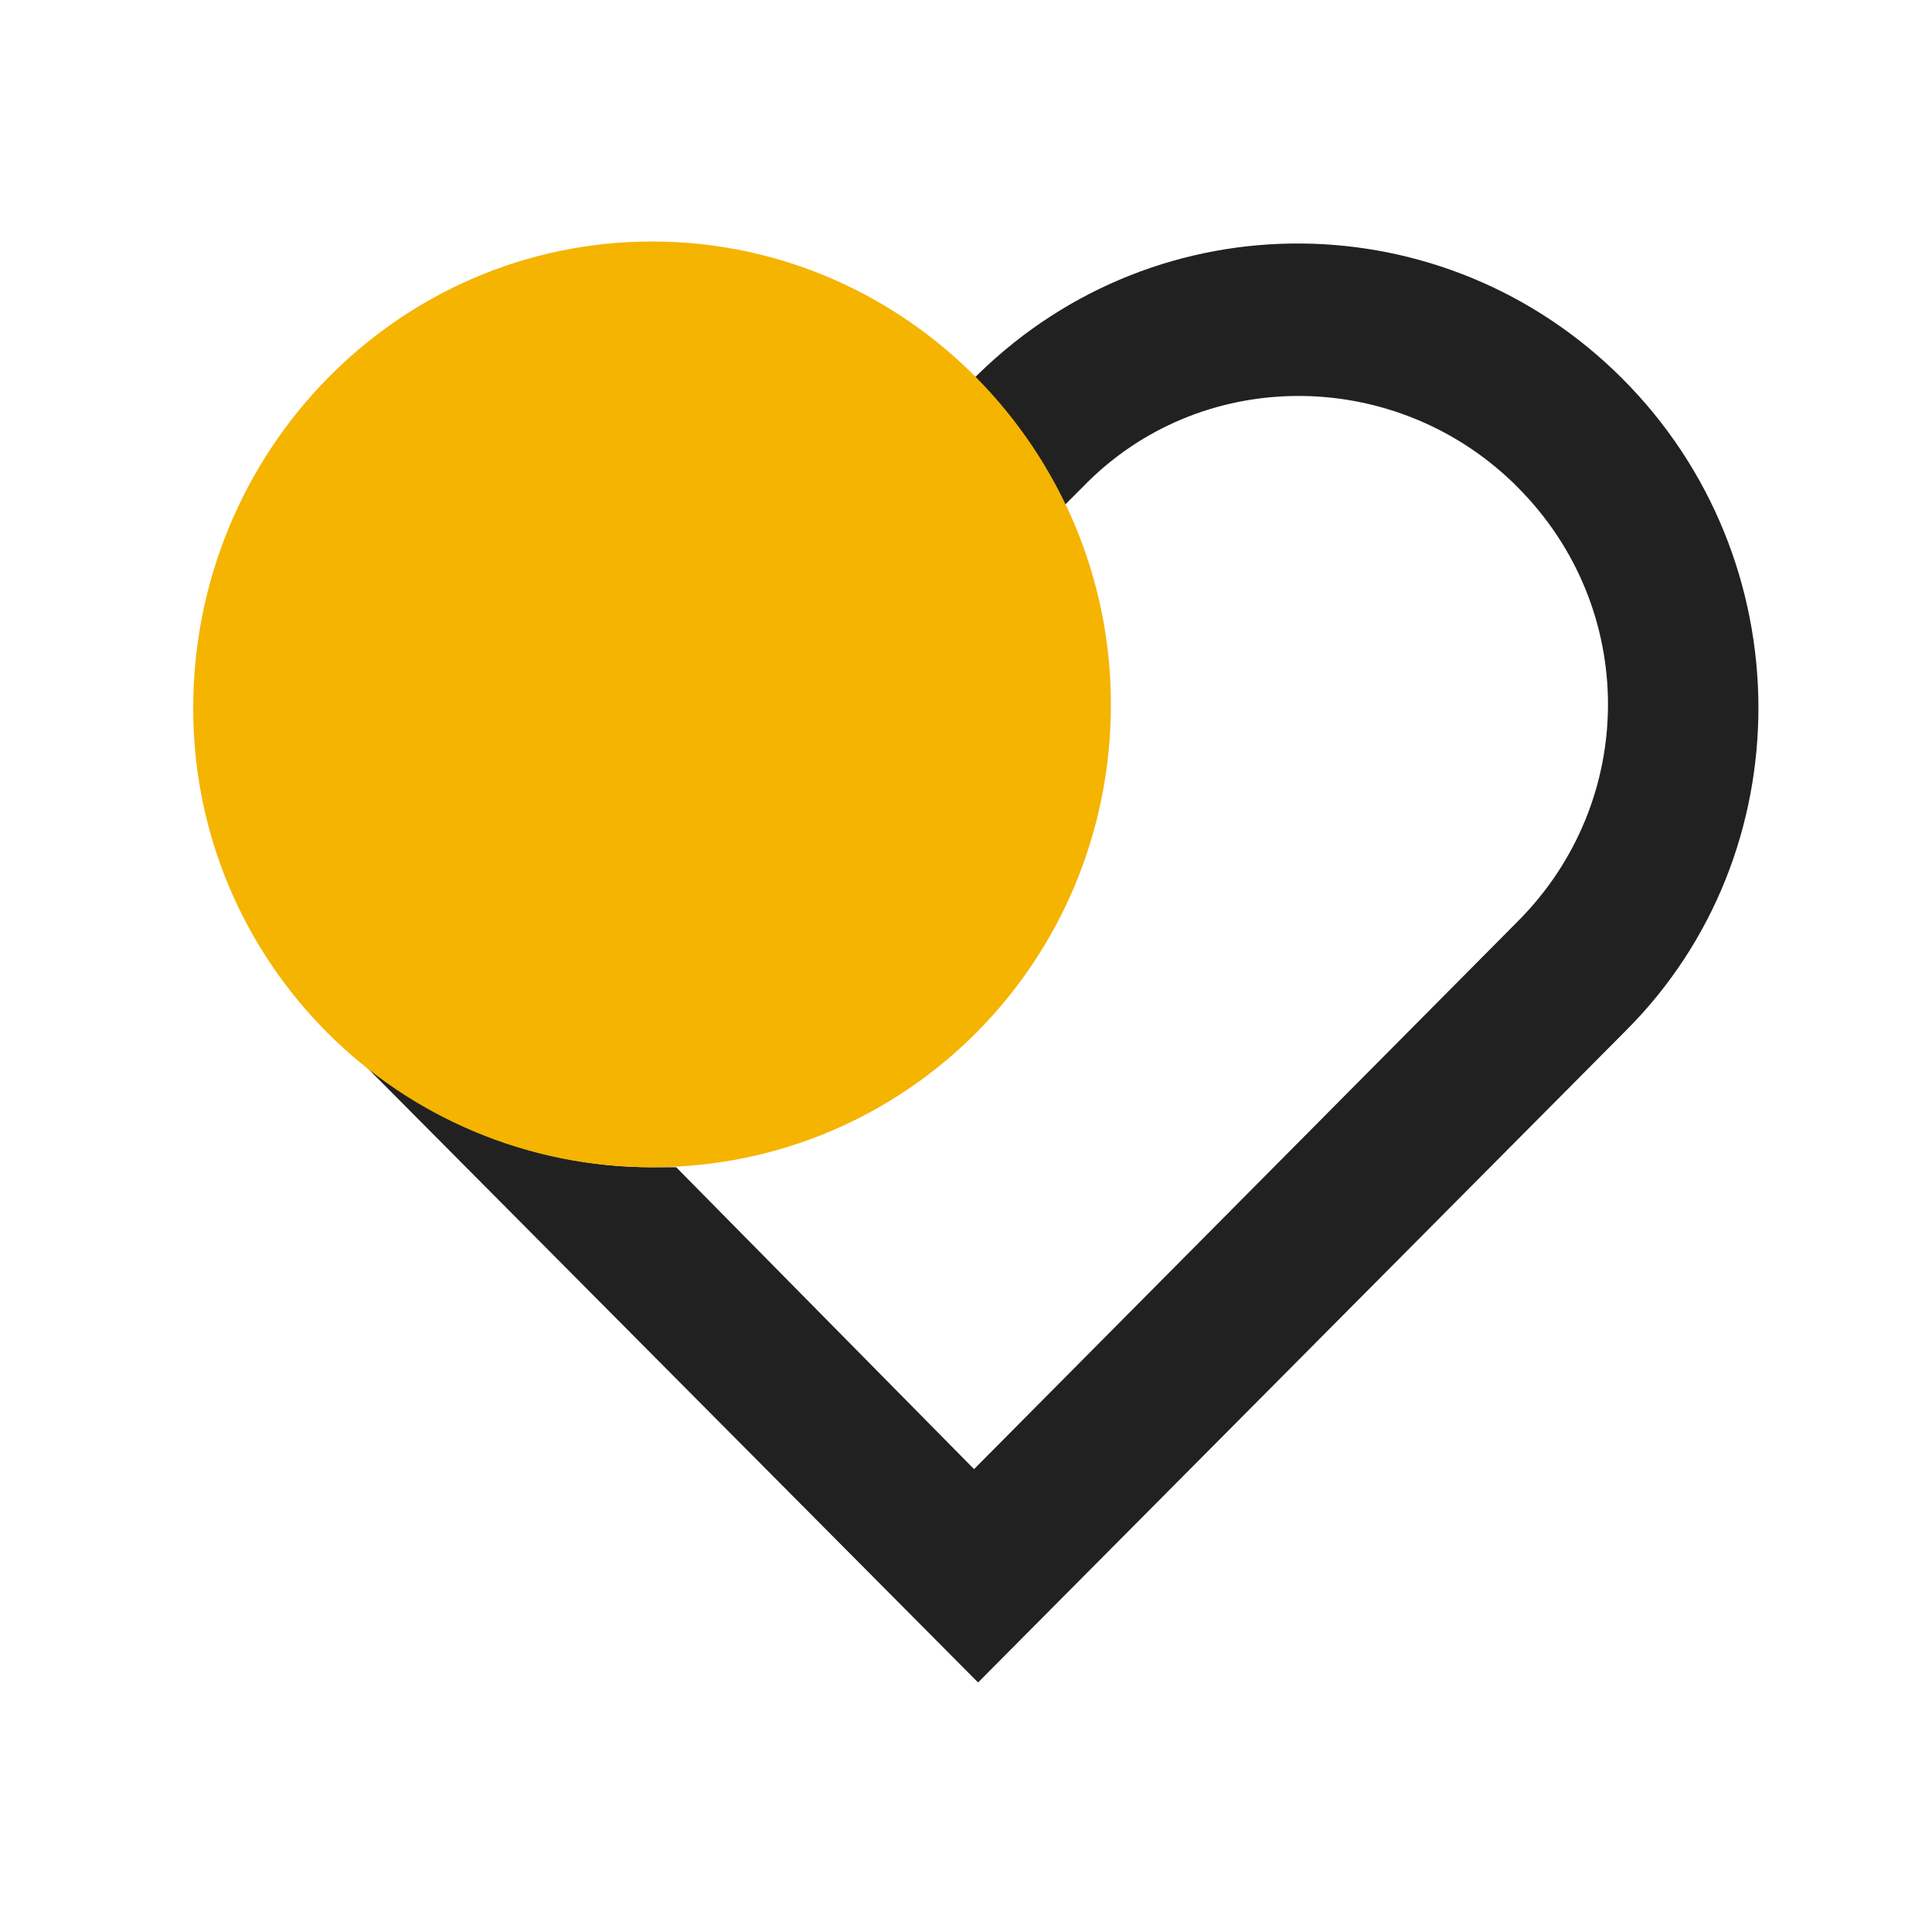
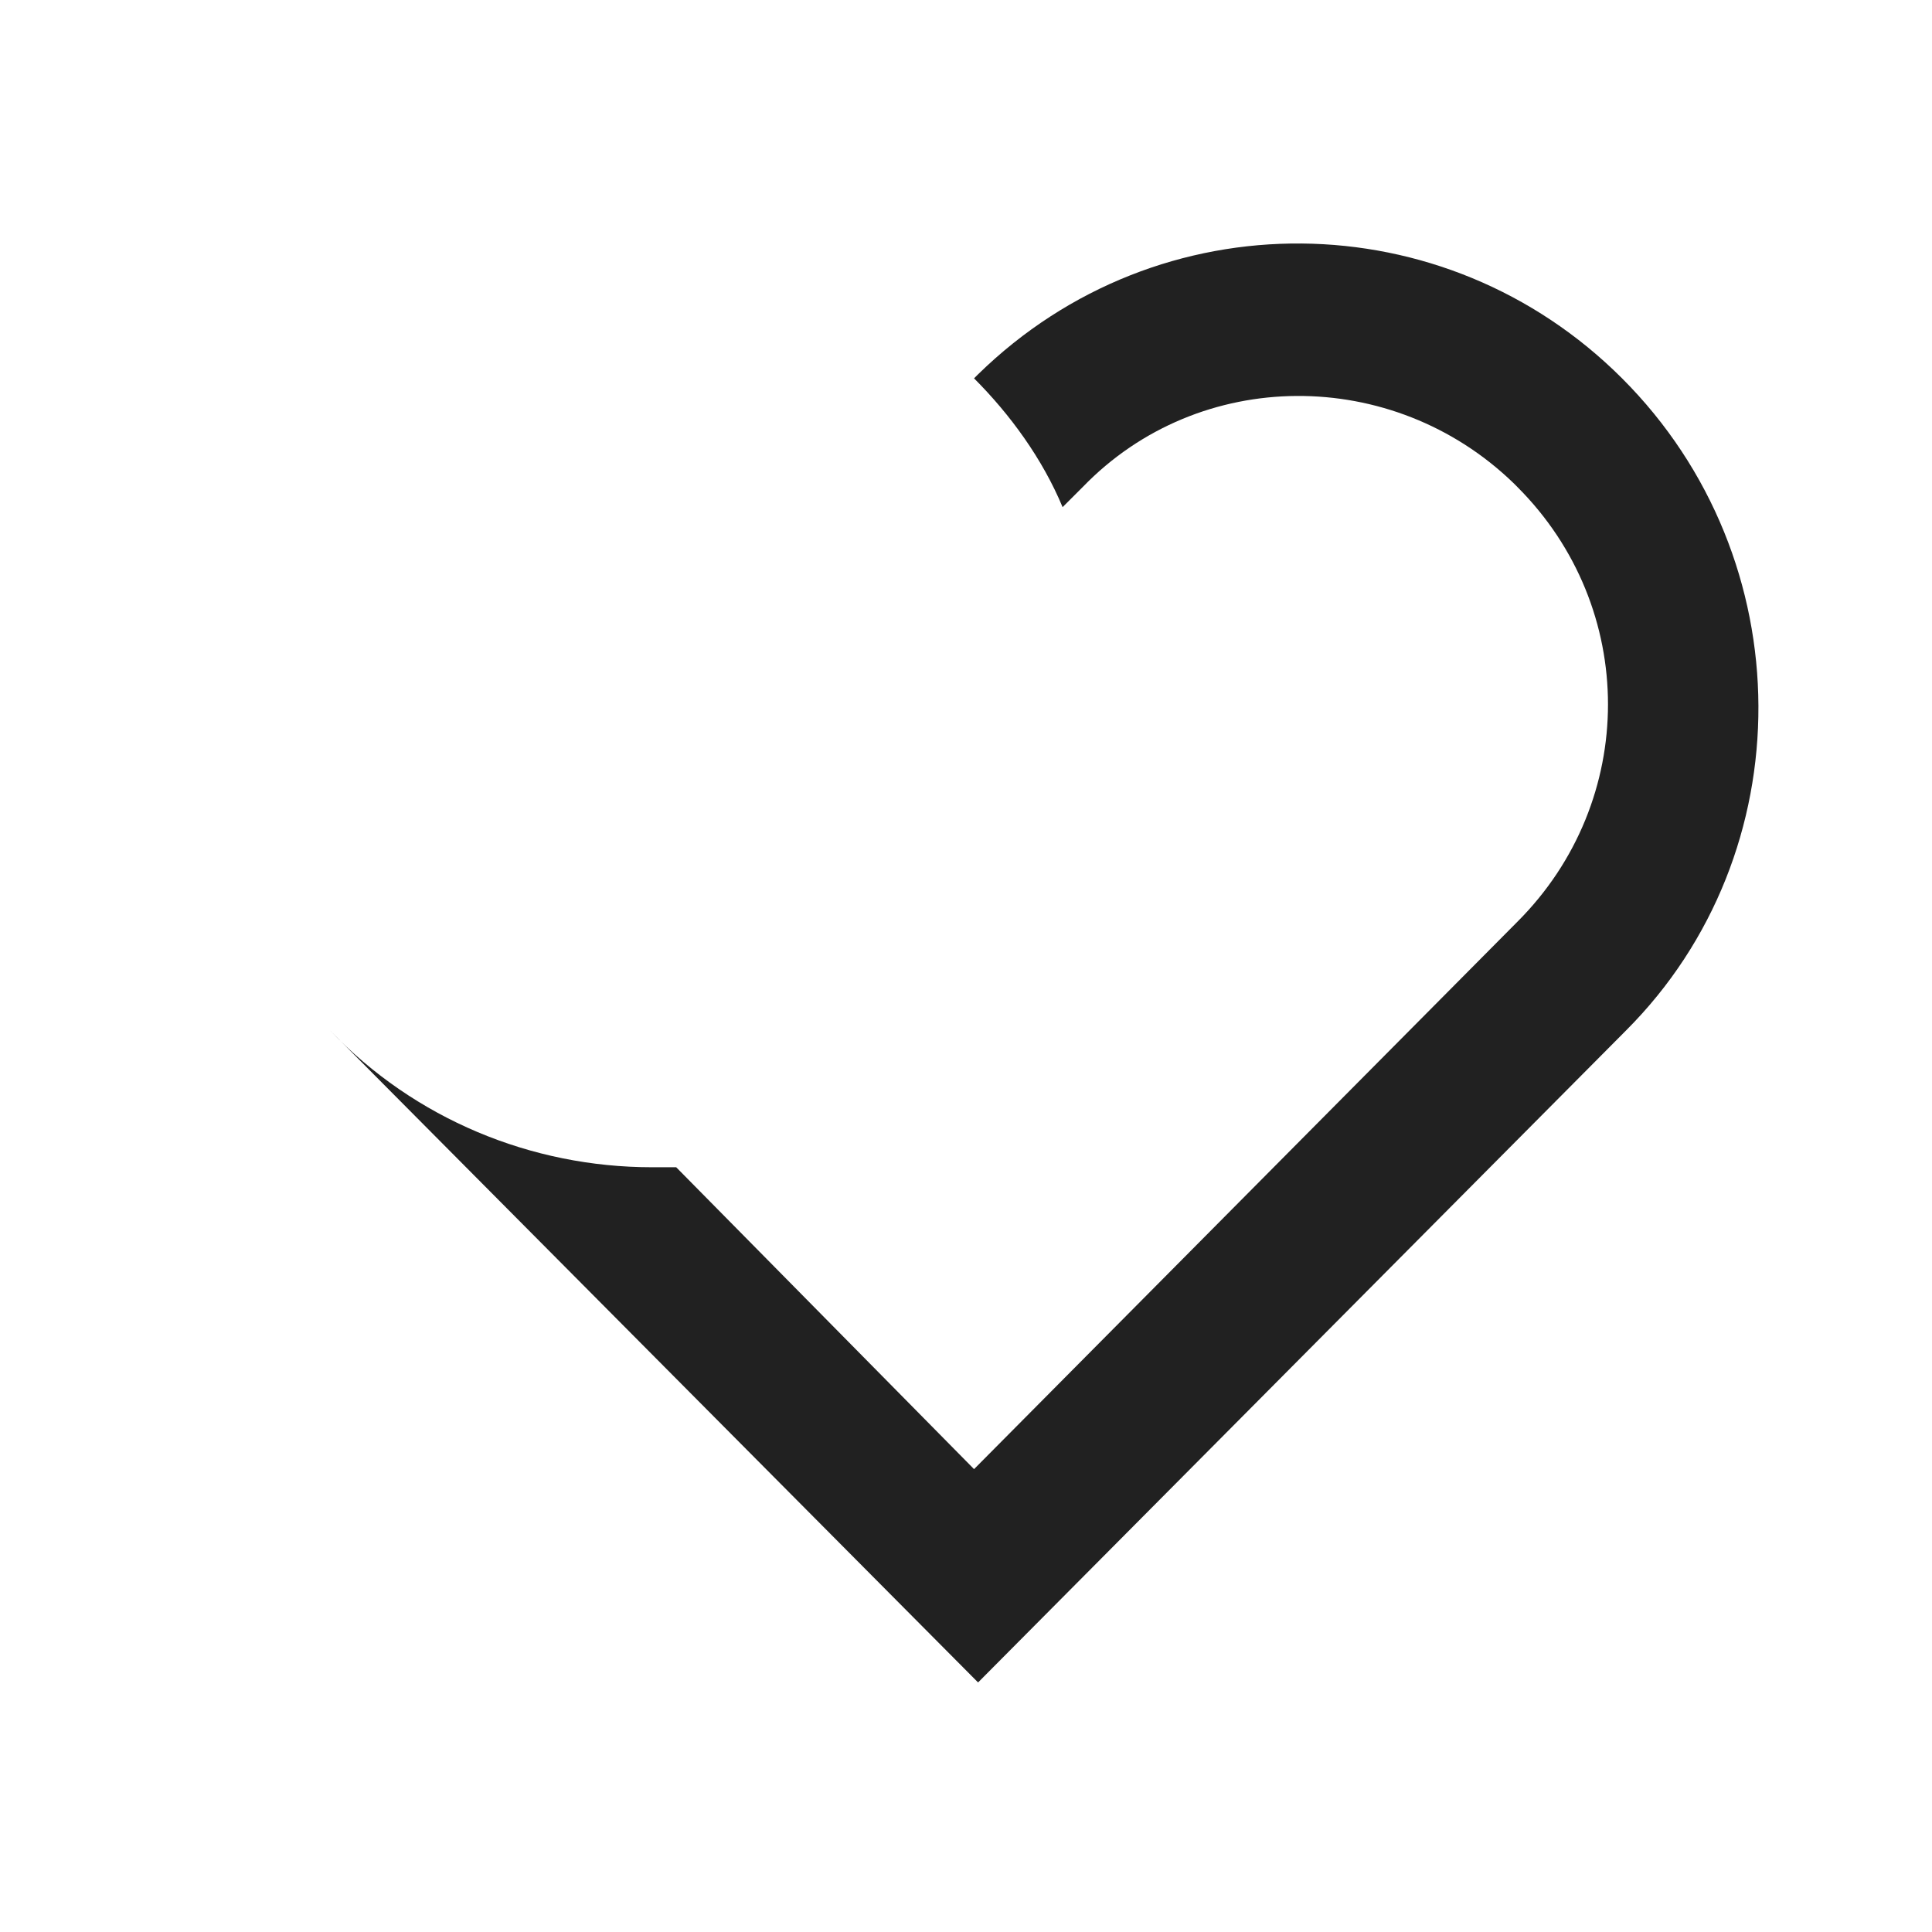
<svg xmlns="http://www.w3.org/2000/svg" version="1.1" id="Layer_1" x="0px" y="0px" width="48px" height="48px" viewBox="0 0 48 48" style="enable-background:new 0 0 48 48;" xml:space="preserve">
  <style type="text/css">
	.st0{fill-rule:evenodd;clip-rule:evenodd;fill:#212121;}
	.st1{fill-rule:evenodd;clip-rule:evenodd;fill:#F4B400;}
</style>
  <path class="st0" d="M40.3,9.4c-4.4-4.4-11.5-4.5-16-0.1l-0.1,0.1c0.9,0.9,1.7,2,2.2,3.2l0.5-0.5c2.9-3,7.7-3,10.7-0.1  c0,0,0,0,0.1,0.1c3,3,3,7.8,0,10.8L24.2,36.5L16.8,29c-0.2,0-0.4,0-0.6,0c-3,0-5.9-1.2-8-3.4l16.1,16.2l16.1-16.2  C44.8,21.2,44.8,13.9,40.3,9.4" />
-   <path class="st1" d="M16.2,29c6.3,0,11.4-5.1,11.4-11.5C27.6,11.2,22.5,6,16.2,6S4.8,11.2,4.8,17.6C4.8,23.9,9.9,29,16.2,29" />
</svg>